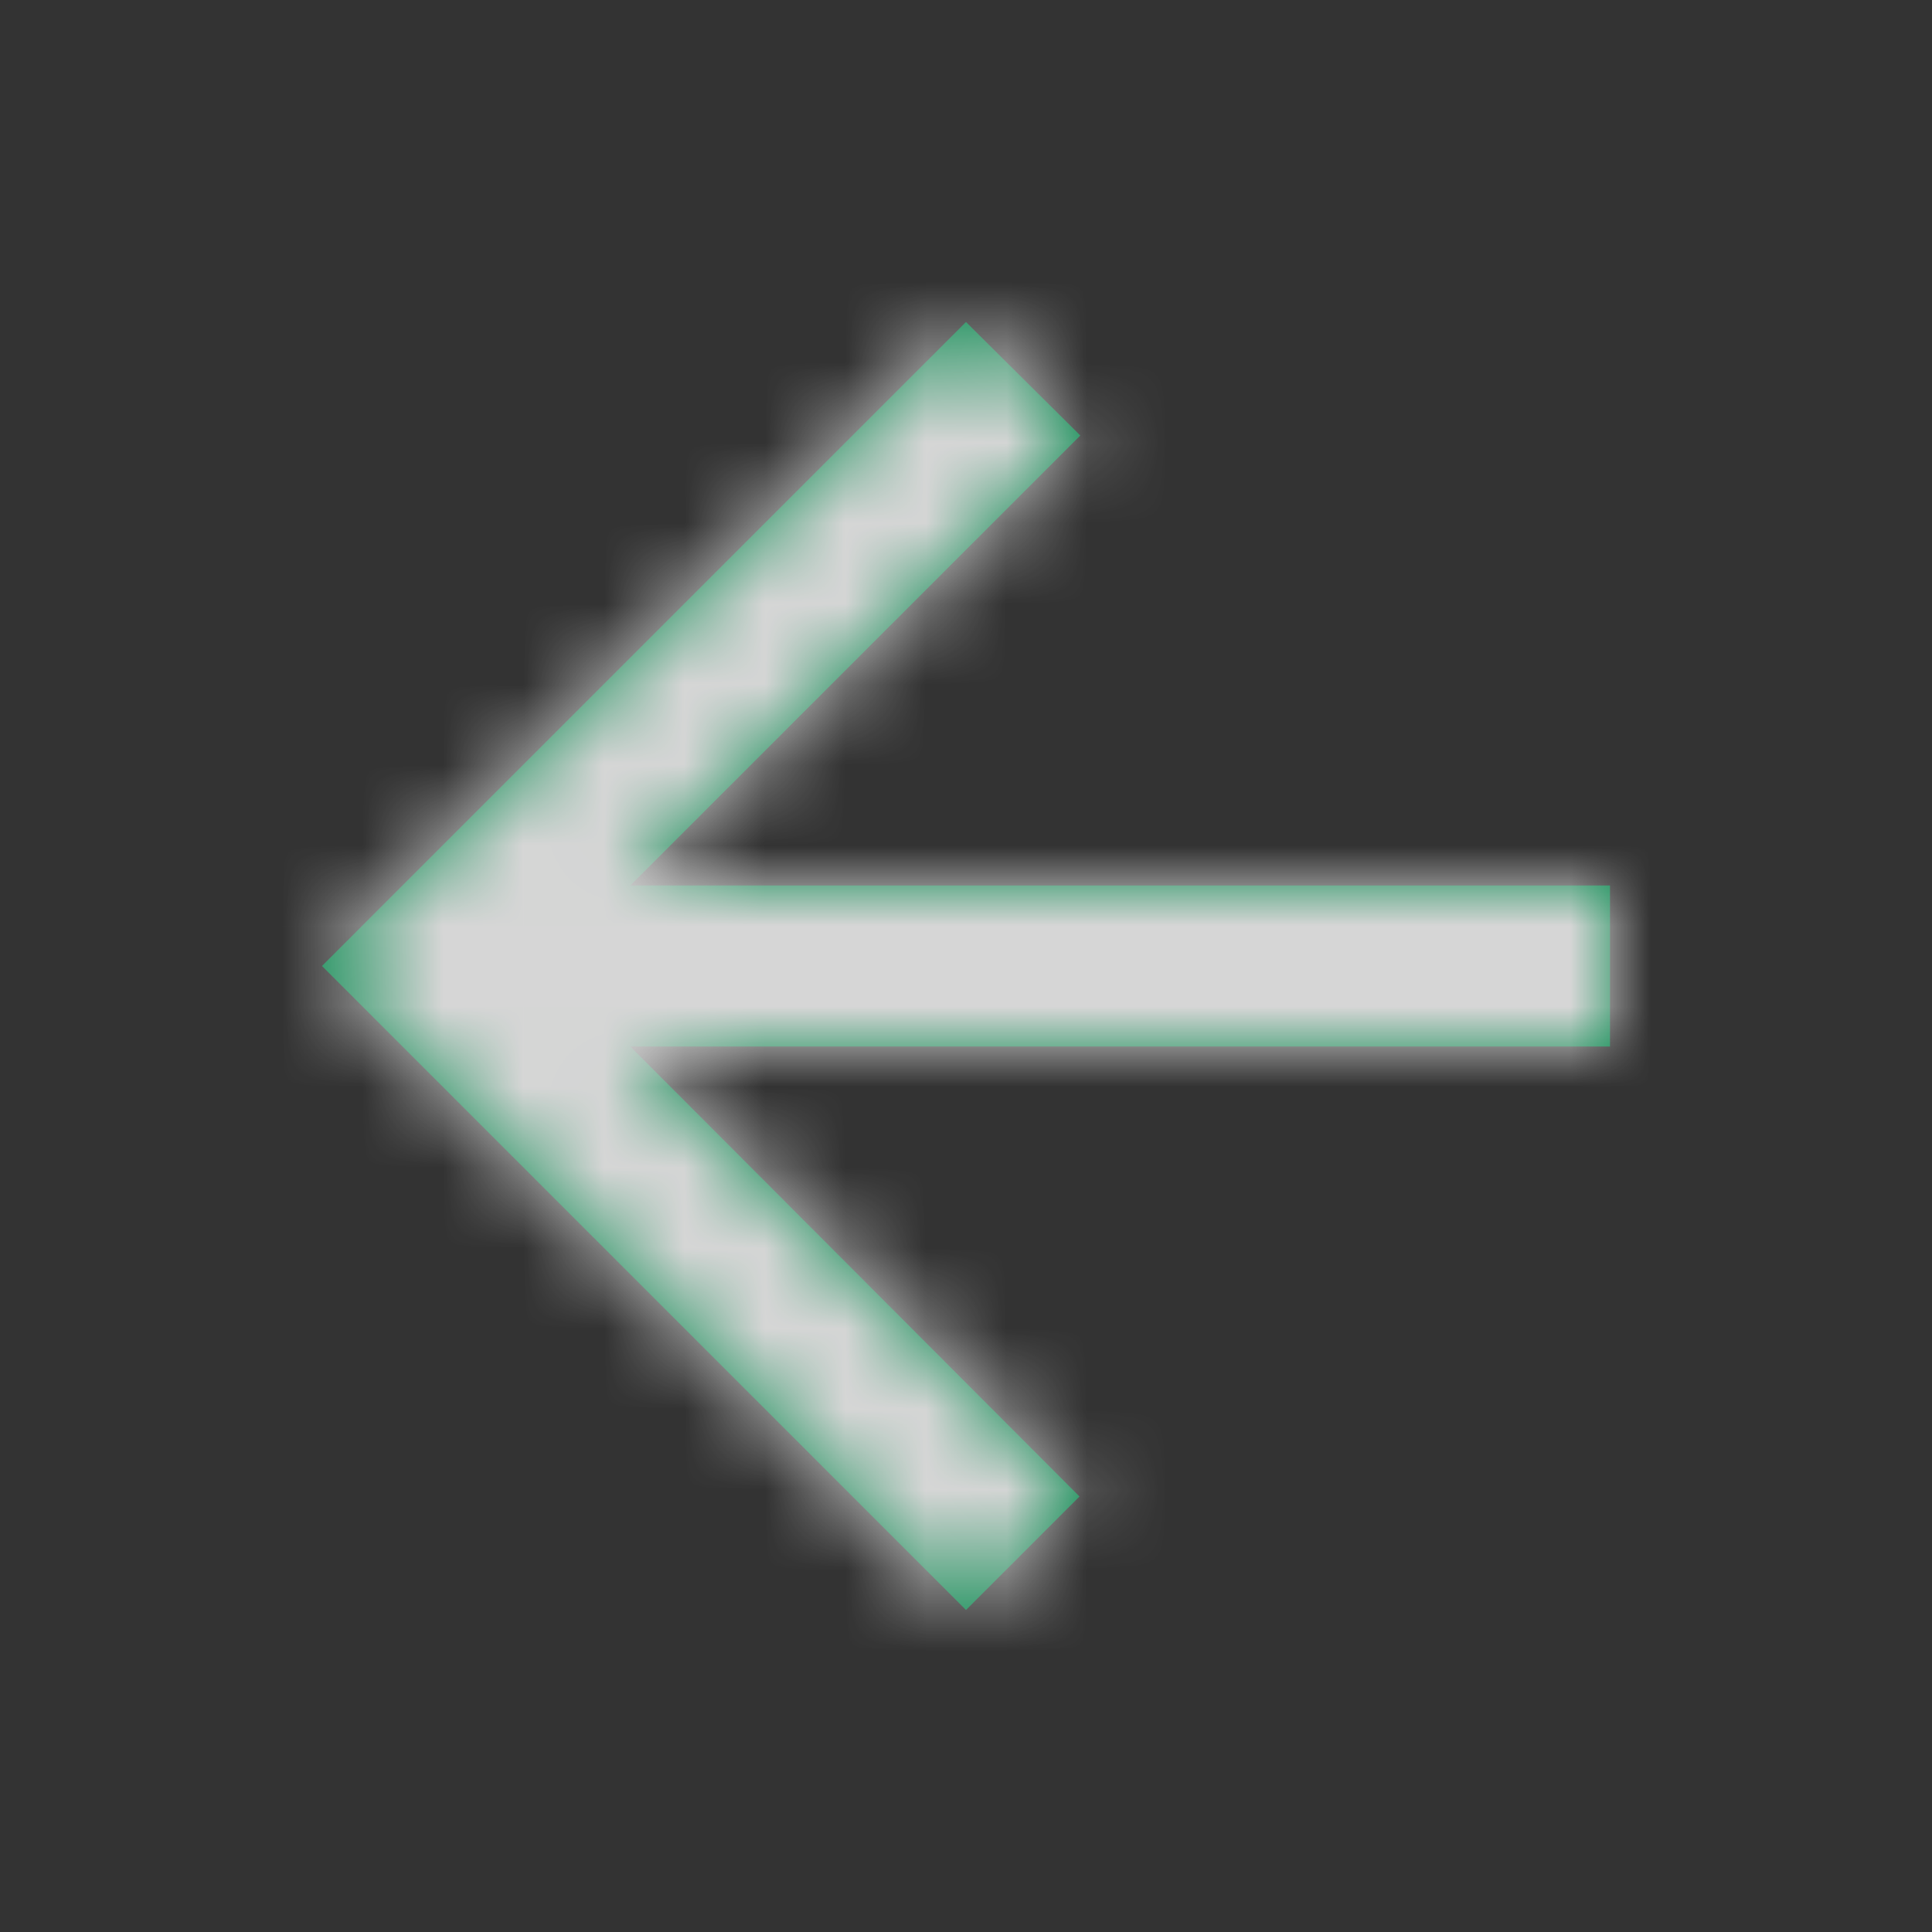
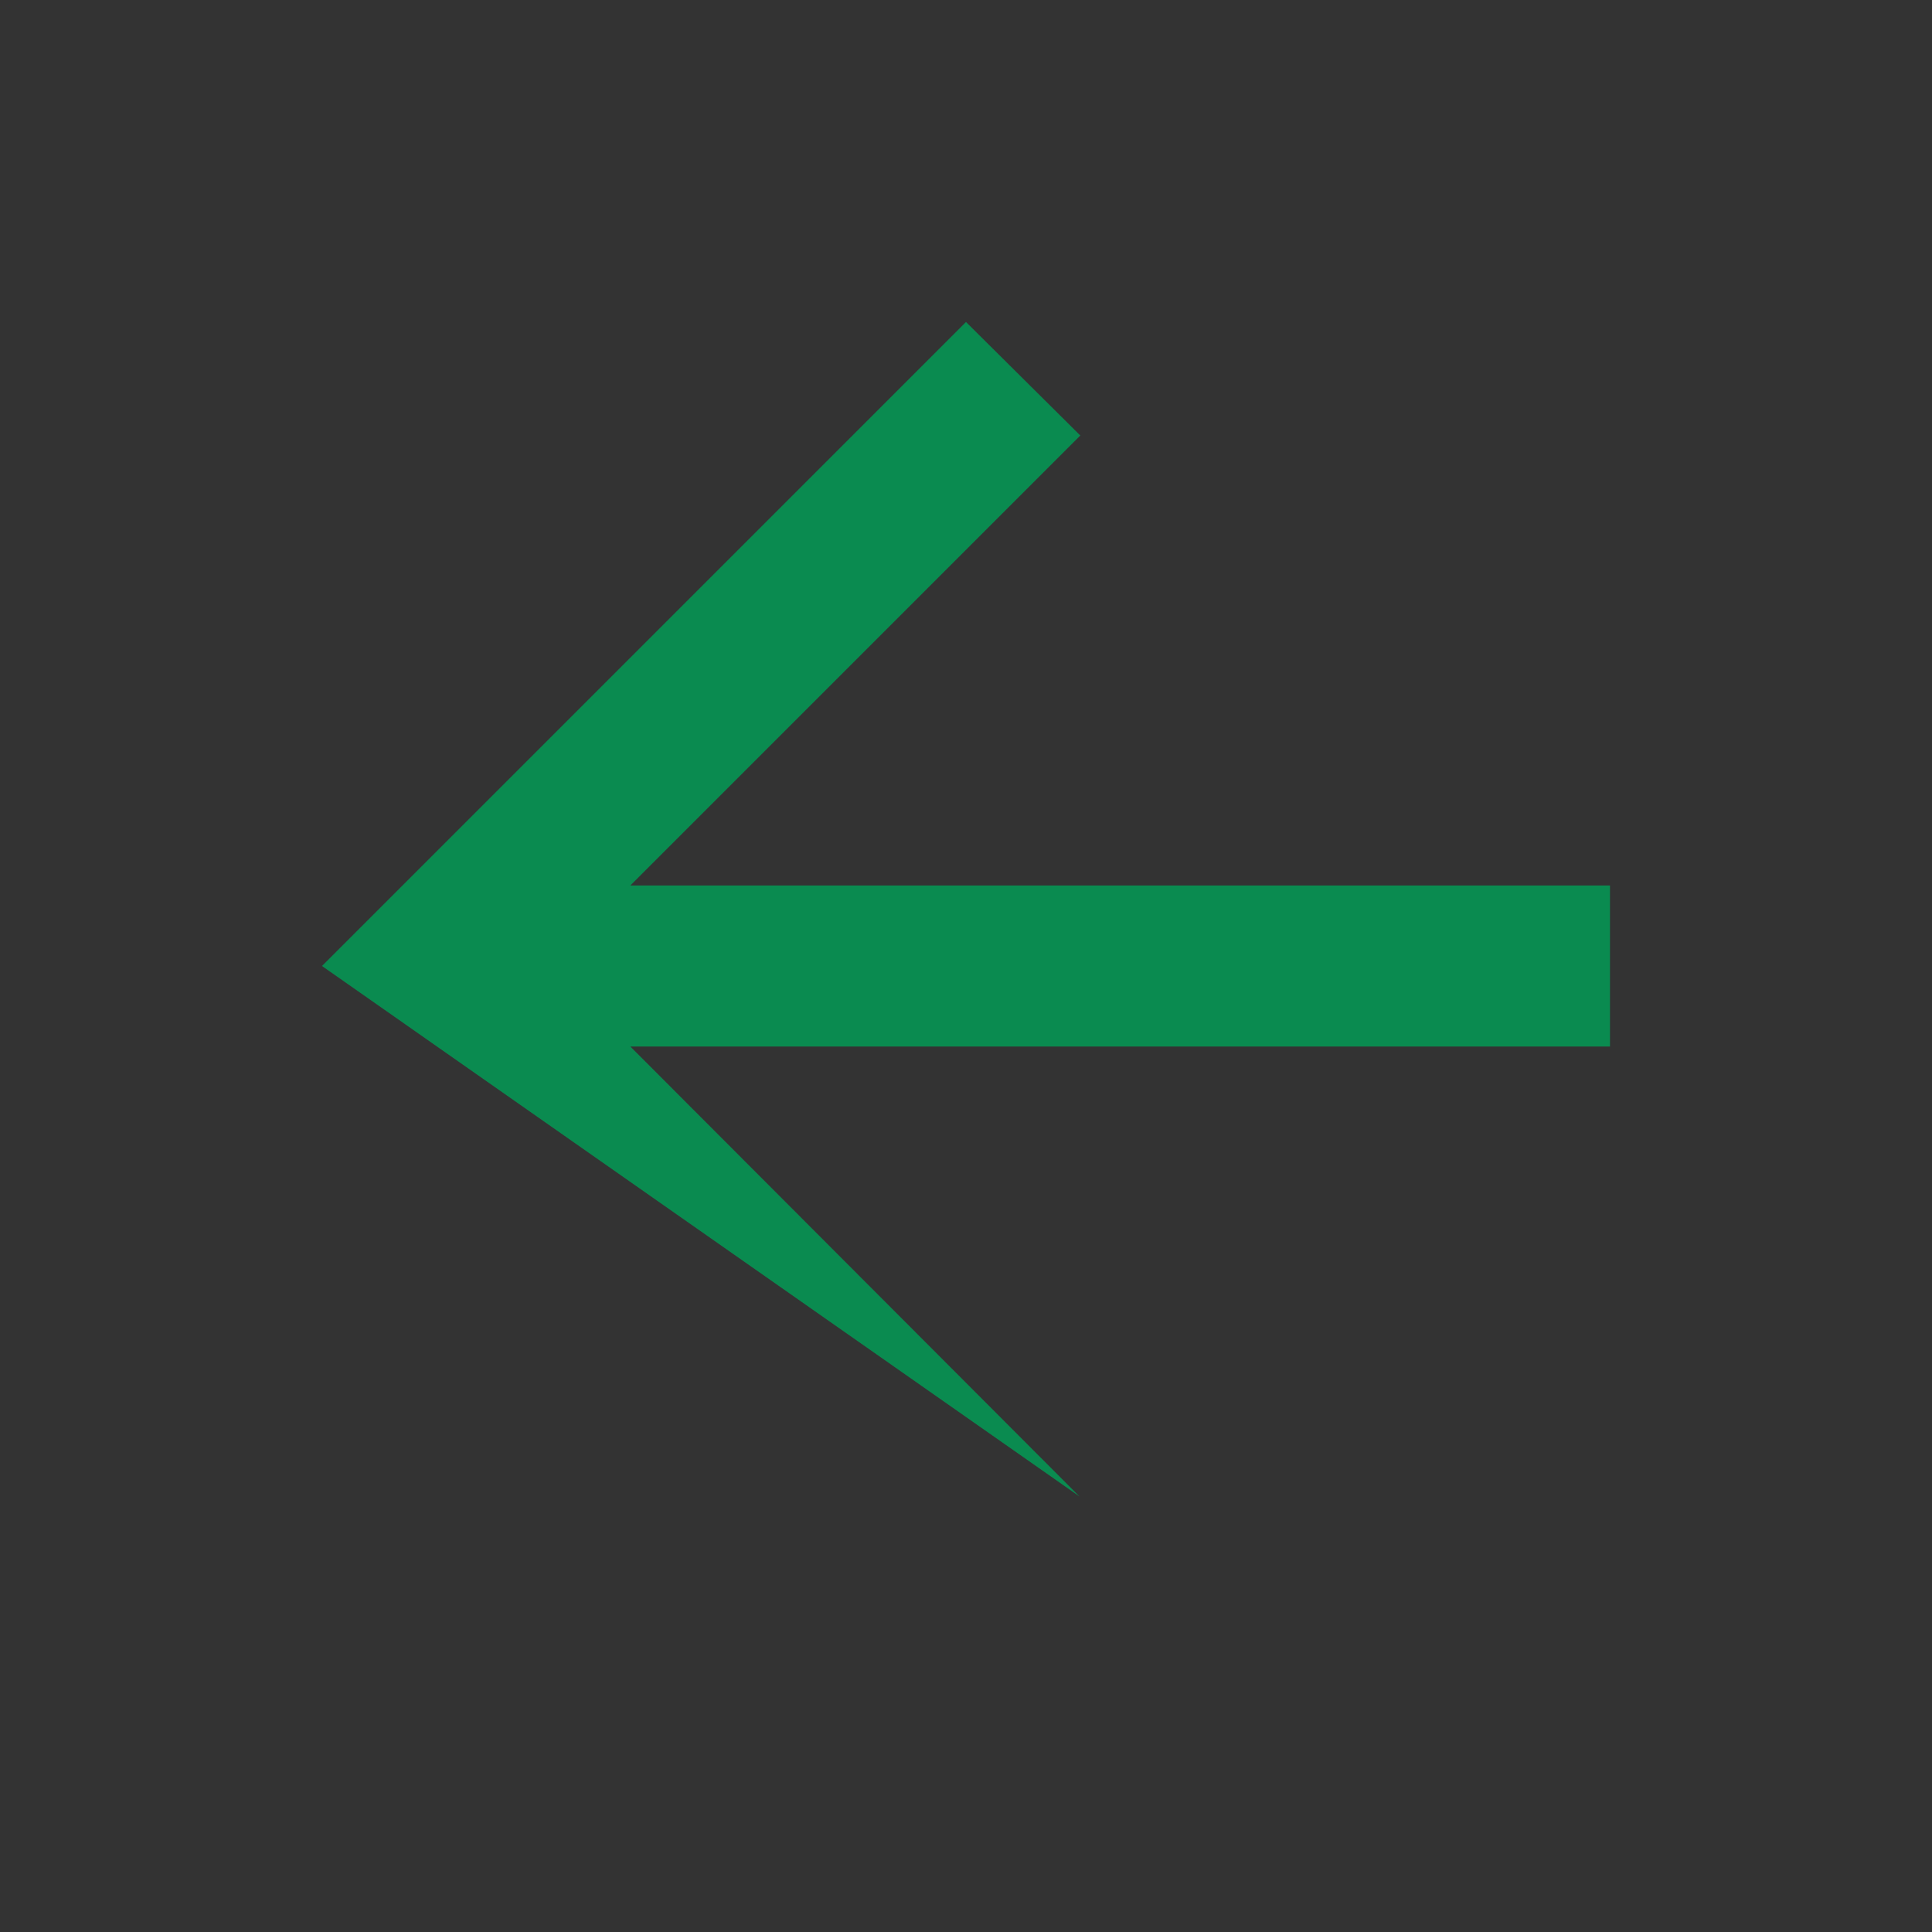
<svg xmlns="http://www.w3.org/2000/svg" width="24" height="24" viewBox="0 0 24 24" fill="none">
  <rect x="0" y="0" width="24" height="24" fill="#333333" stroke="none" />
  <g opacity="0.8">
    <mask id="path-1-inside-1_2973_14480" fill="white">
-       <path d="M20 11H7.83L13.42 5.41L12 4L4 12L12 20L13.41 18.59L7.83 13H20V11Z" />
-     </mask>
-     <path d="M20 11H7.83L13.42 5.41L12 4L4 12L12 20L13.41 18.59L7.83 13H20V11Z" fill="#00A158" />
-     <path d="M20 11H22.2V8.8H20V11ZM7.83 11L6.274 9.444L2.519 13.2H7.83V11ZM13.42 5.41L14.976 6.966L16.537 5.404L14.97 3.849L13.42 5.41ZM12 4L13.55 2.439L11.995 0.894L10.444 2.444L12 4ZM4 12L2.444 10.444L0.889 12L2.444 13.556L4 12ZM12 20L10.444 21.556L12 23.111L13.556 21.556L12 20ZM13.41 18.59L14.966 20.146L16.52 18.591L14.967 17.036L13.41 18.59ZM7.83 13V10.8H2.525L6.273 14.554L7.83 13ZM20 13V15.2H22.2V13H20ZM20 8.8H7.83V13.2H20V8.8ZM9.386 12.556L14.976 6.966L11.864 3.854L6.274 9.444L9.386 12.556ZM14.97 3.849L13.55 2.439L10.45 5.561L11.87 6.971L14.97 3.849ZM10.444 2.444L2.444 10.444L5.556 13.556L13.556 5.556L10.444 2.444ZM2.444 13.556L10.444 21.556L13.556 18.444L5.556 10.444L2.444 13.556ZM13.556 21.556L14.966 20.146L11.854 17.034L10.444 18.444L13.556 21.556ZM14.967 17.036L9.387 11.446L6.273 14.554L11.853 20.144L14.967 17.036ZM7.83 15.2H20V10.8H7.83V15.2ZM22.2 13V11H17.8V13H22.2Z" fill="white" mask="url(#path-1-inside-1_2973_14480)" />
+       </mask>
+     <path d="M20 11H7.83L13.42 5.41L12 4L4 12L13.41 18.59L7.83 13H20V11Z" fill="#00A158" />
  </g>
</svg>